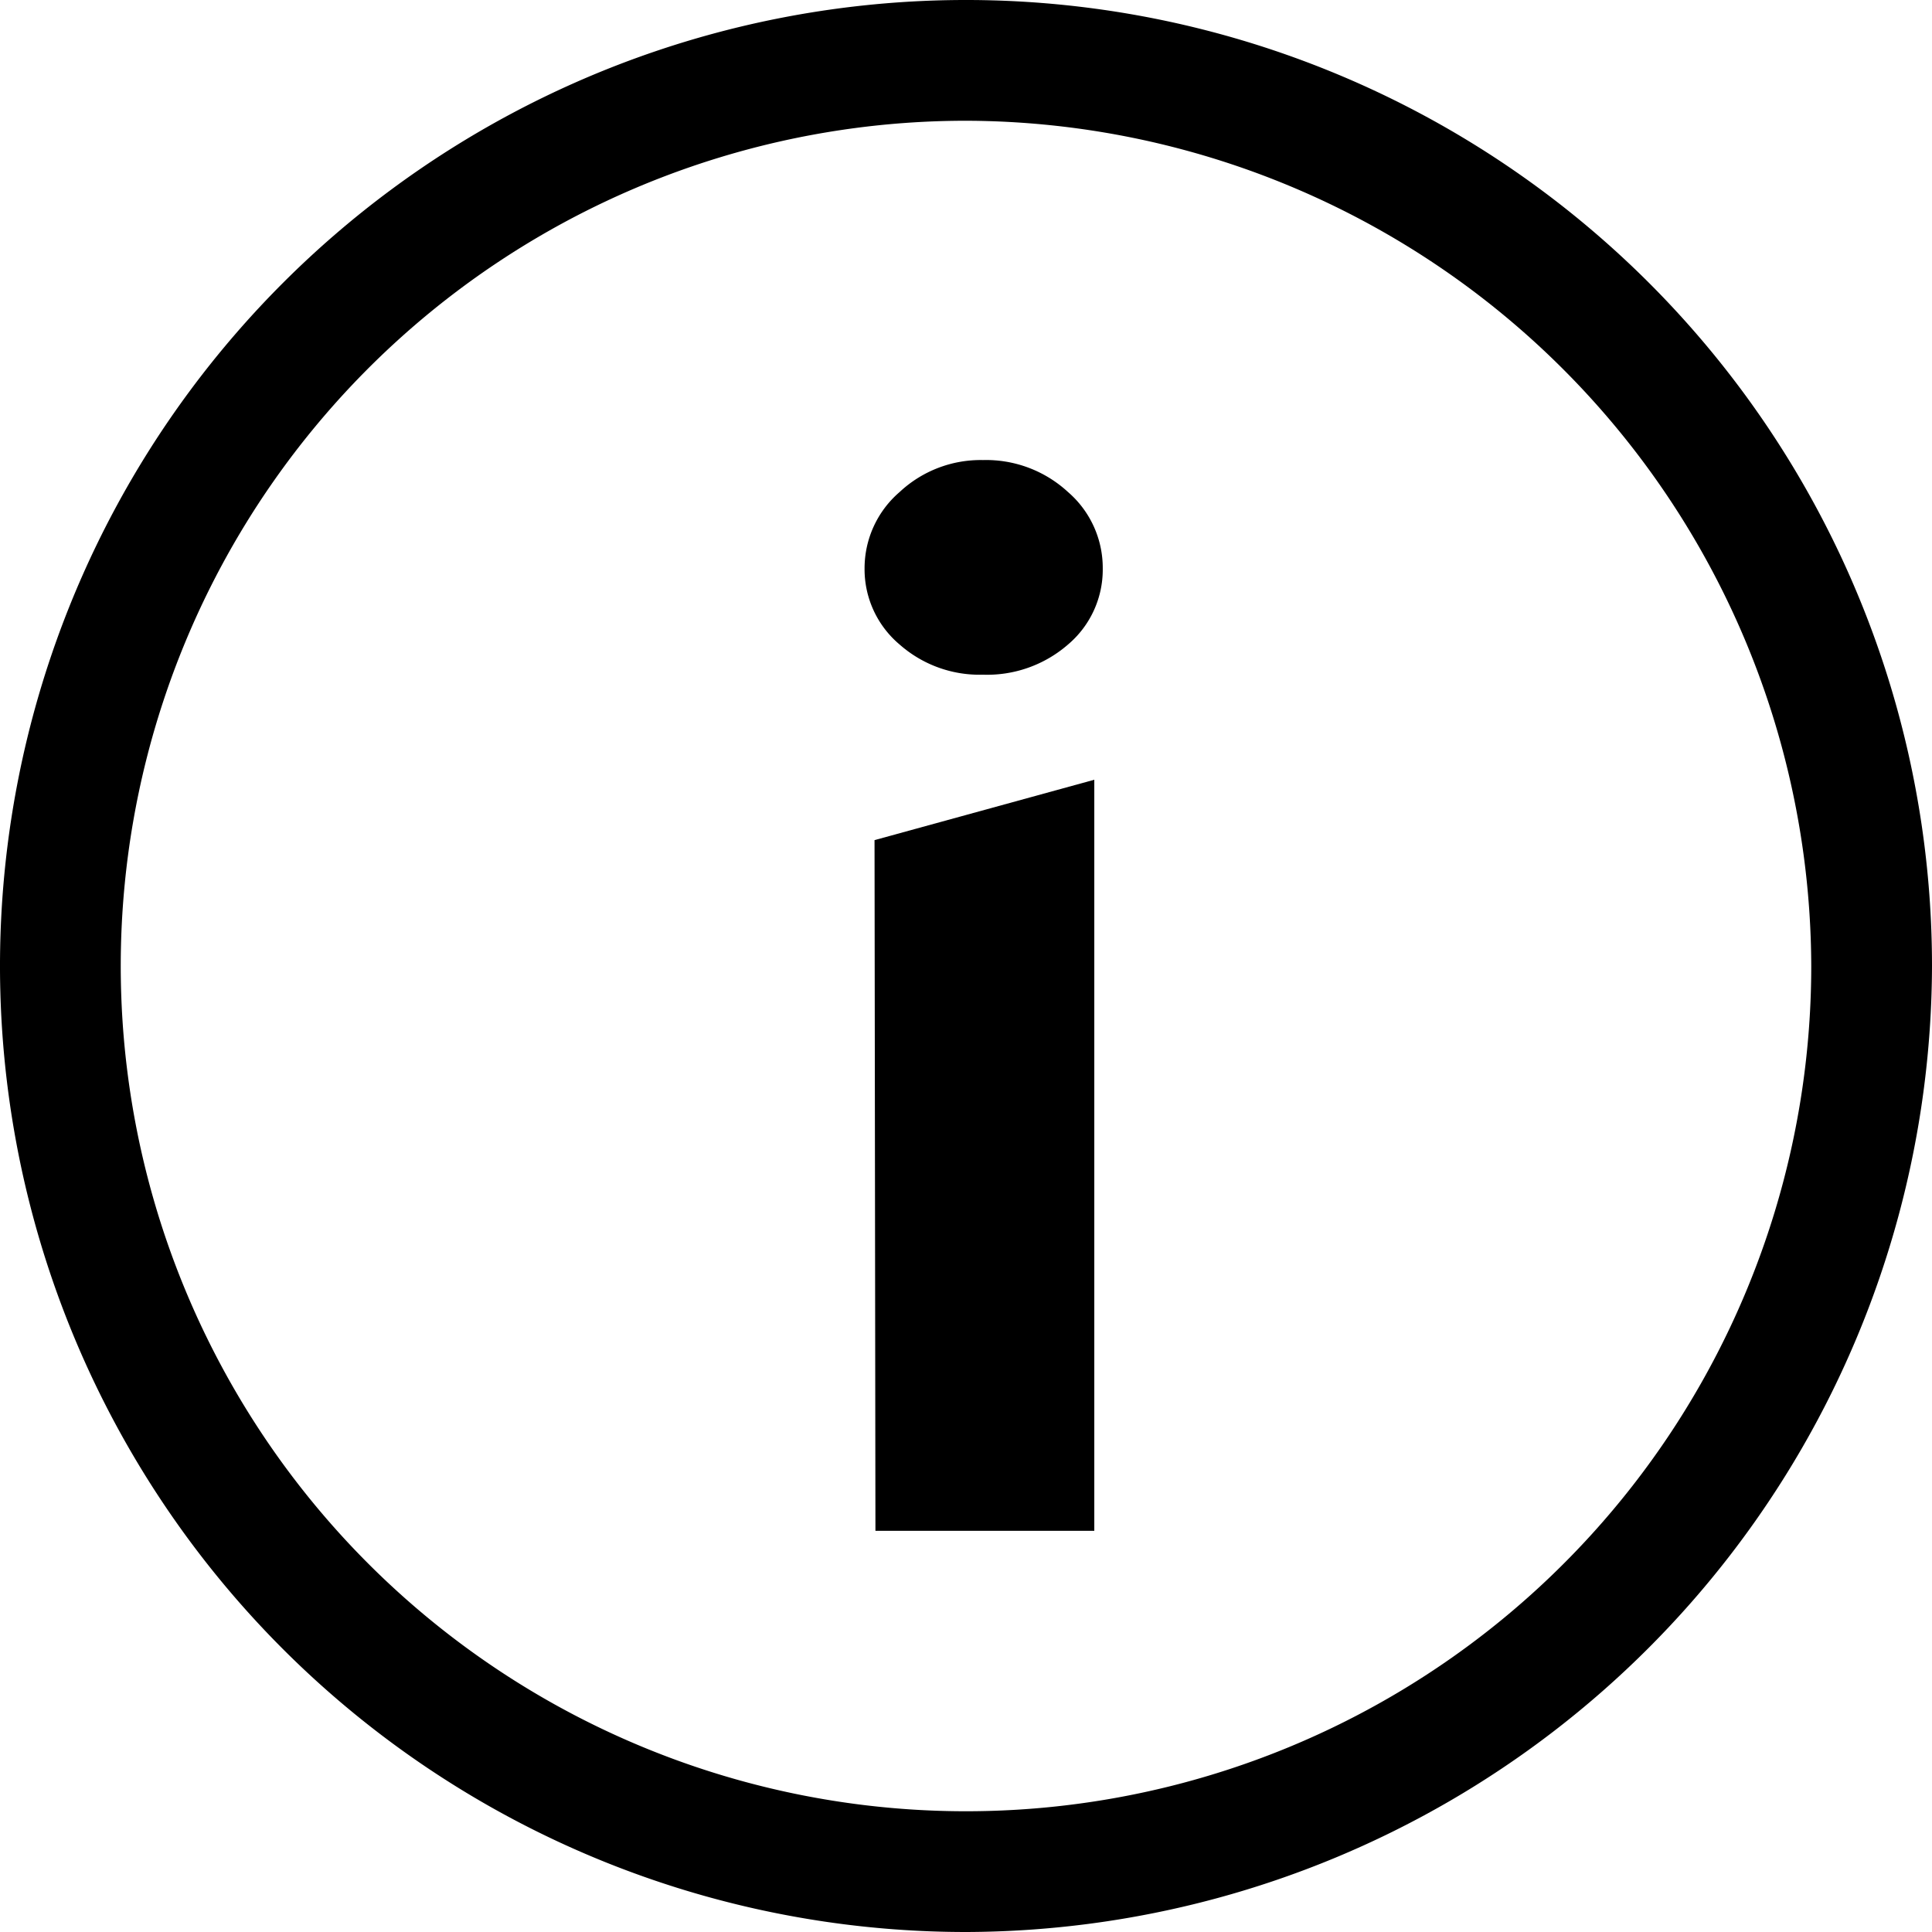
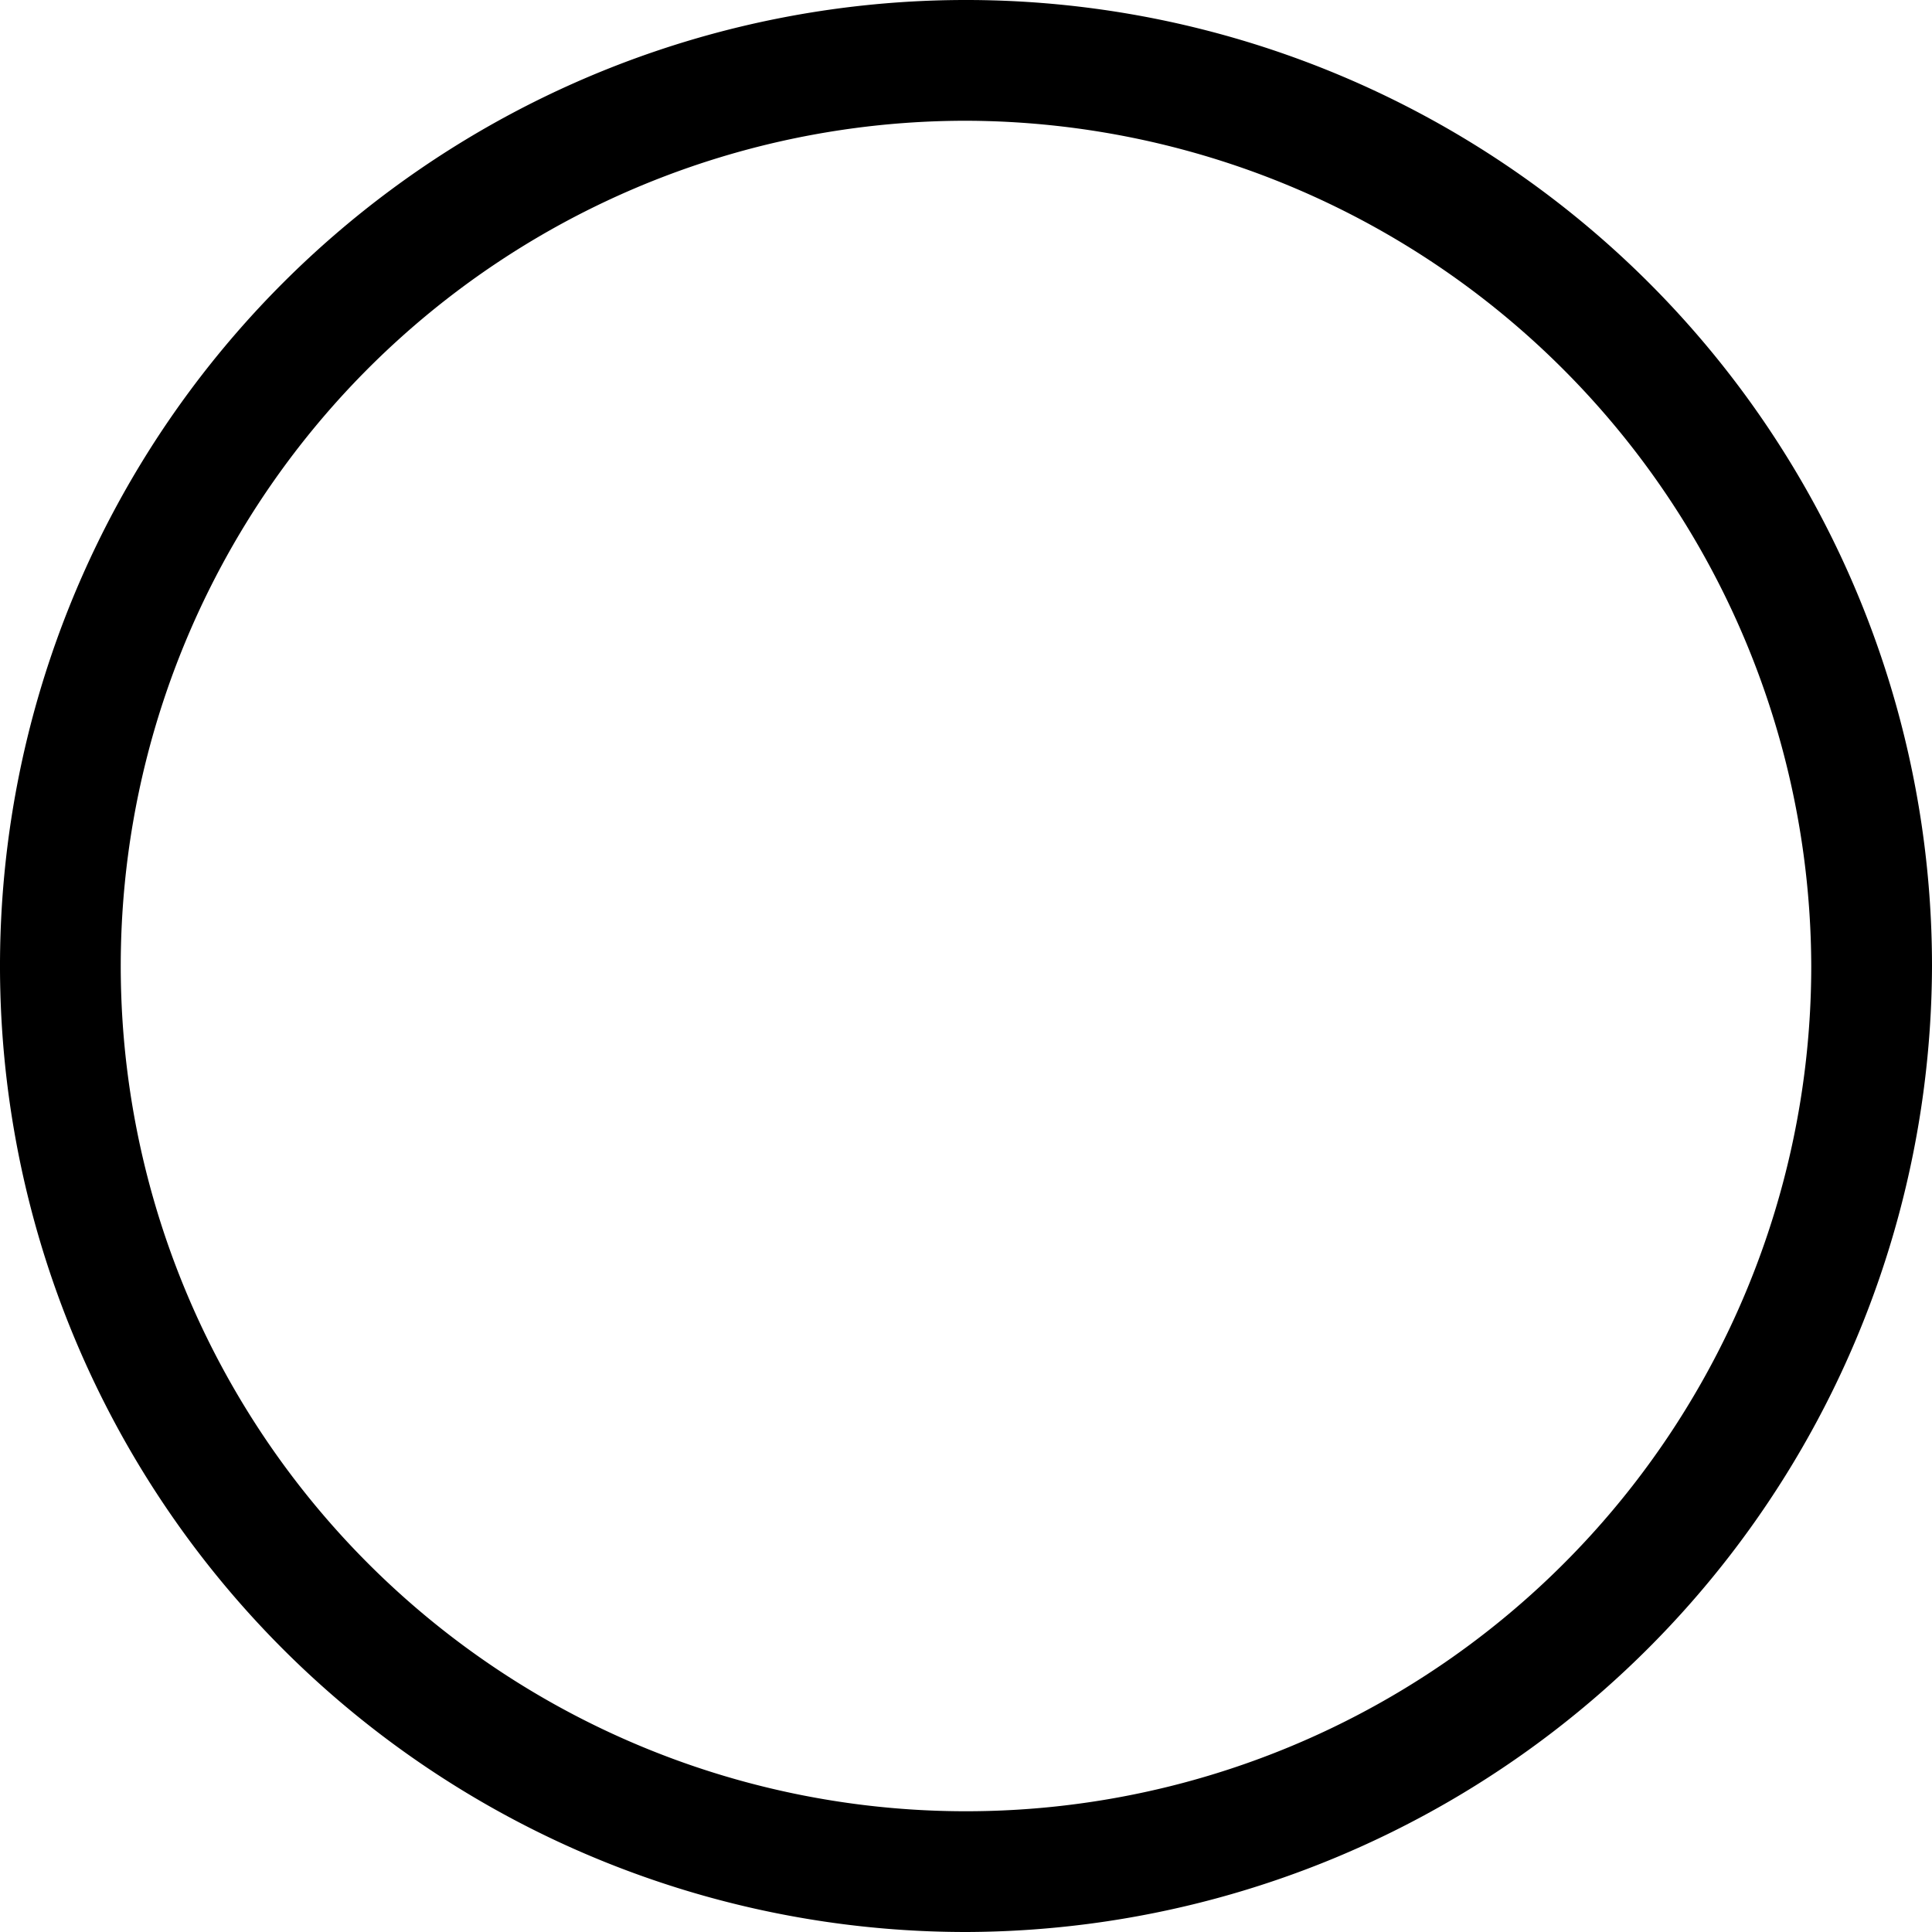
<svg xmlns="http://www.w3.org/2000/svg" width="13" height="13" viewBox="0 0 64 64">
  <path d="m32 64a32 32 0 1 1 32-32 32.09 32.09 0 0 1 -32 32zm0-60a28 28 0 1 0 28 28 28.08 28.08 0 0 0 -28-28z" />
-   <path d="m28.64 18.83a3.33 3.33 0 0 1 1.16-2.53 3.93 3.93 0 0 1 2.76-1.06 4 4 0 0 1 2.82 1.06 3.32 3.32 0 0 1 1.15 2.53 3.25 3.25 0 0 1 -1.15 2.52 4.08 4.08 0 0 1 -2.82 1 4 4 0 0 1 -2.76-1 3.26 3.26 0 0 1 -1.16-2.52zm.33 9 7.28-2v24.88h-7.25z" />
</svg>